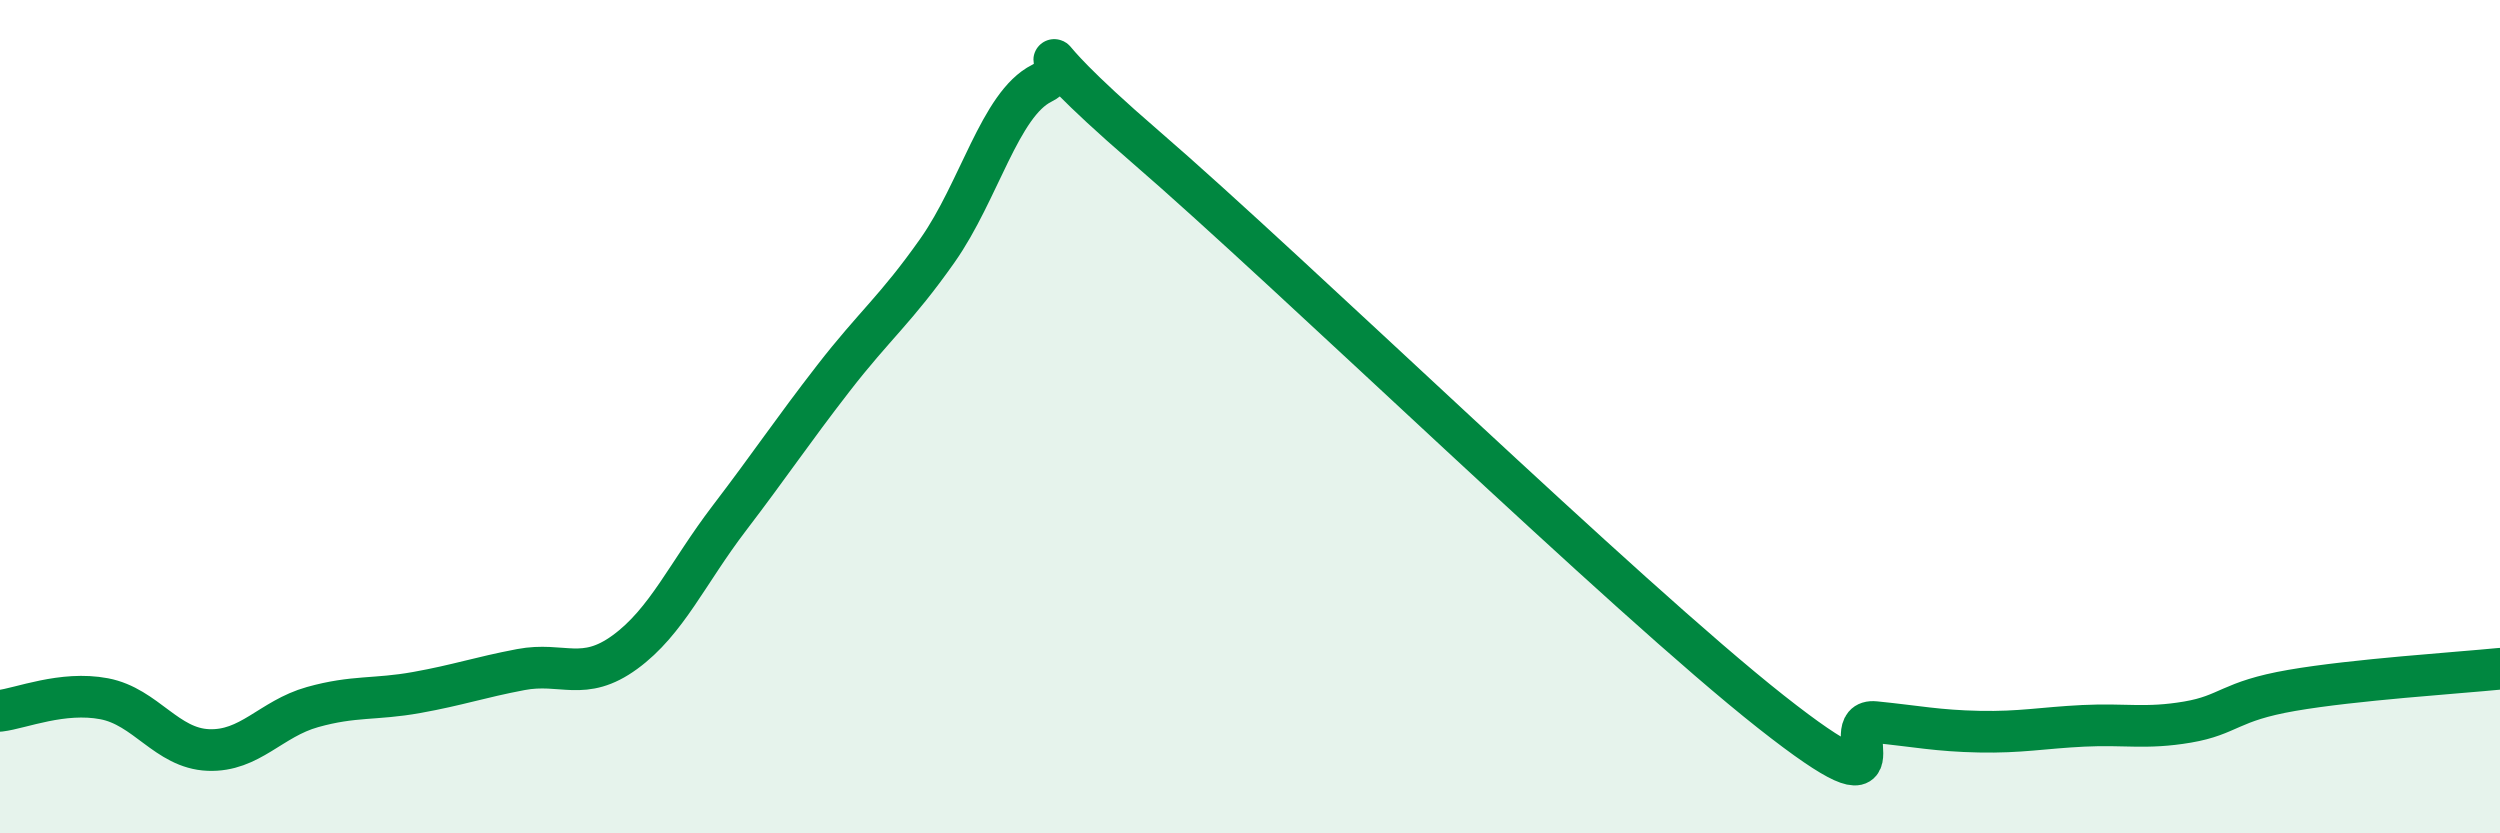
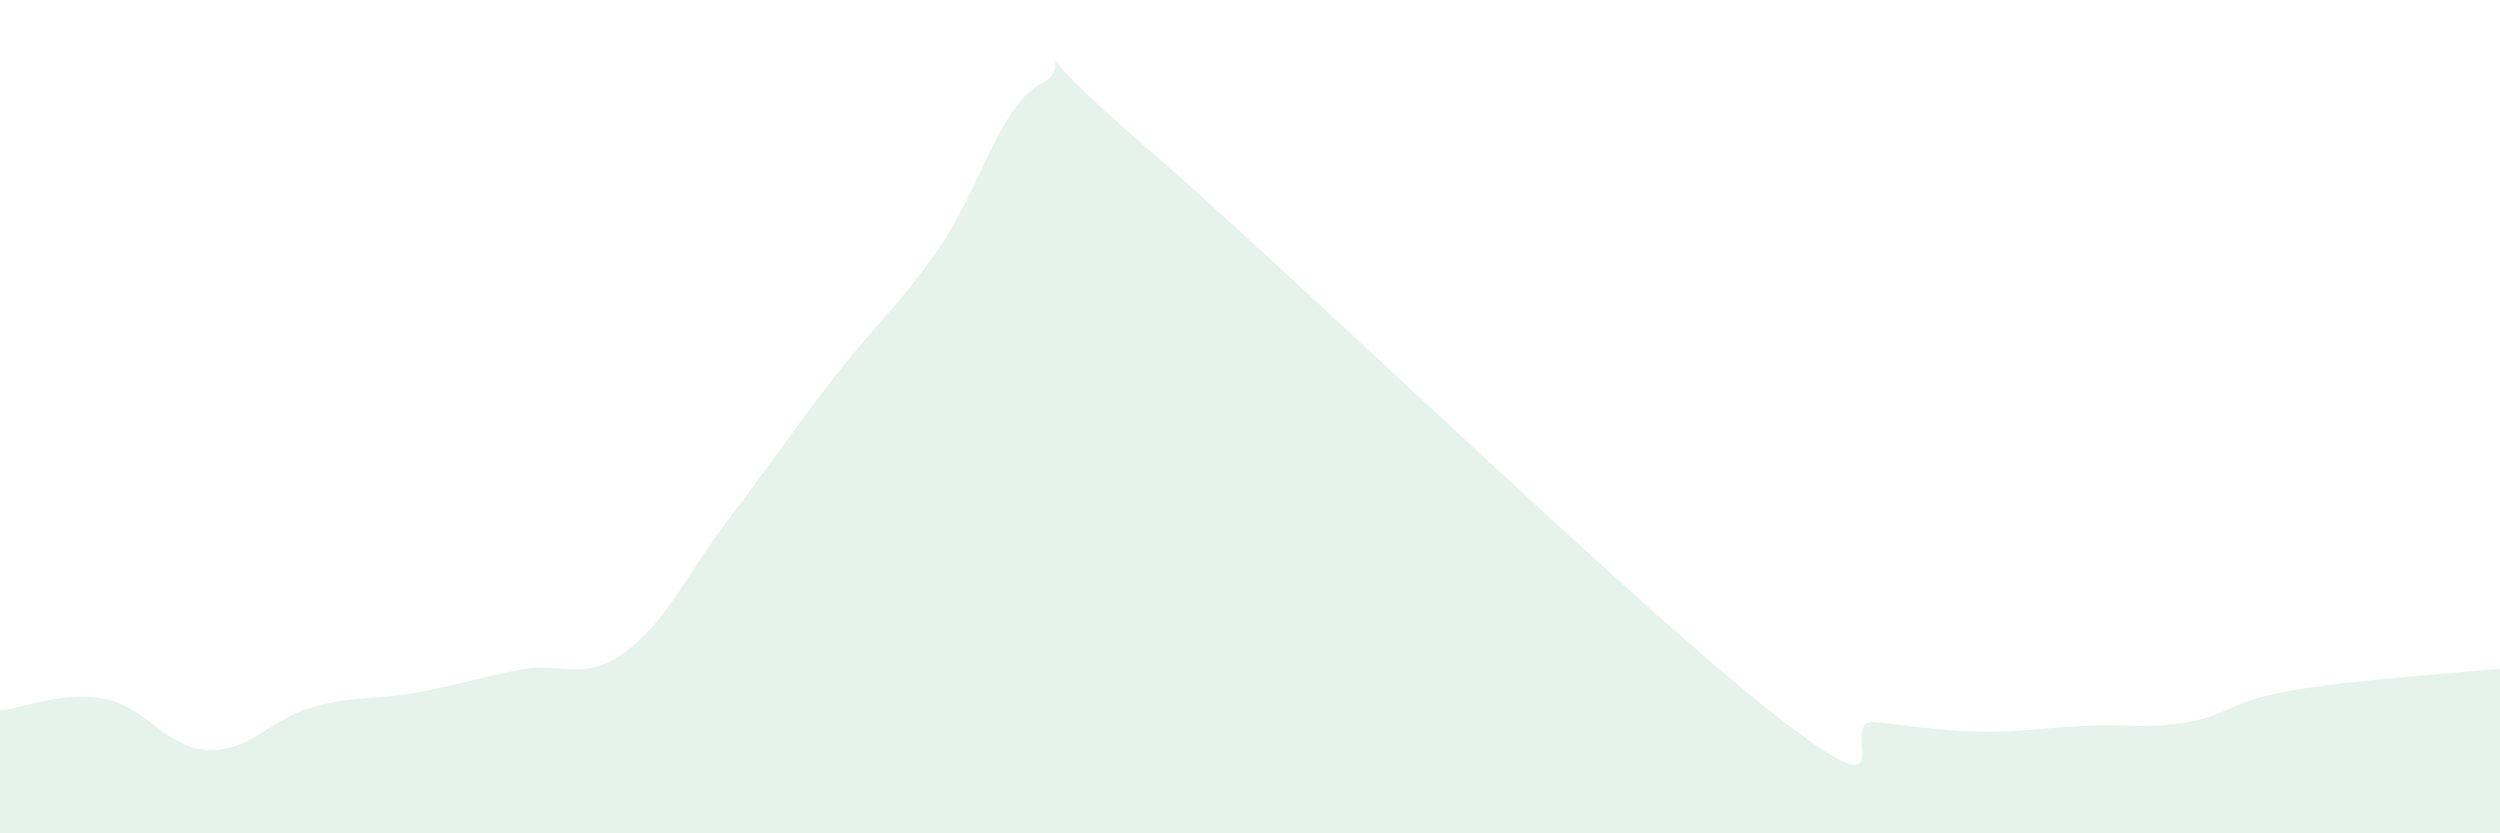
<svg xmlns="http://www.w3.org/2000/svg" width="60" height="20" viewBox="0 0 60 20">
  <path d="M 0,17.06 C 0.5,17 1.5,16.58 2.5,16.77 C 3.5,16.96 4,17.96 5,18 C 6,18.04 6.5,17.25 7.5,16.97 C 8.5,16.69 9,16.8 10,16.62 C 11,16.44 11.5,16.26 12.5,16.07 C 13.5,15.88 14,16.38 15,15.65 C 16,14.92 16.5,13.75 17.5,12.44 C 18.5,11.13 19,10.37 20,9.08 C 21,7.79 21.5,7.43 22.5,6.01 C 23.5,4.59 24,2.5 25,2 C 26,1.5 24,0.51 27.5,3.53 C 31,6.55 39,14.32 42.5,17.08 C 46,19.84 44,17.23 45,17.33 C 46,17.43 46.5,17.54 47.5,17.56 C 48.5,17.58 49,17.47 50,17.42 C 51,17.37 51.5,17.5 52.5,17.33 C 53.5,17.16 53.5,16.83 55,16.57 C 56.5,16.31 59,16.15 60,16.05L60 20L0 20Z" fill="#008740" opacity="0.1" stroke-linecap="round" stroke-linejoin="round" />
-   <path d="M 0,17.06 C 0.5,17 1.5,16.58 2.5,16.77 C 3.5,16.96 4,17.96 5,18 C 6,18.04 6.5,17.25 7.5,16.97 C 8.5,16.69 9,16.8 10,16.62 C 11,16.44 11.5,16.26 12.5,16.07 C 13.5,15.88 14,16.38 15,15.65 C 16,14.92 16.5,13.75 17.5,12.44 C 18.5,11.13 19,10.37 20,9.08 C 21,7.79 21.5,7.43 22.5,6.01 C 23.5,4.59 24,2.5 25,2 C 26,1.5 24,0.51 27.5,3.53 C 31,6.55 39,14.32 42.5,17.08 C 46,19.84 44,17.23 45,17.33 C 46,17.43 46.5,17.54 47.5,17.56 C 48.5,17.58 49,17.47 50,17.42 C 51,17.37 51.5,17.5 52.5,17.33 C 53.5,17.16 53.5,16.83 55,16.57 C 56.5,16.31 59,16.15 60,16.05" stroke="#008740" stroke-width="1" fill="none" stroke-linecap="round" stroke-linejoin="round" />
</svg>